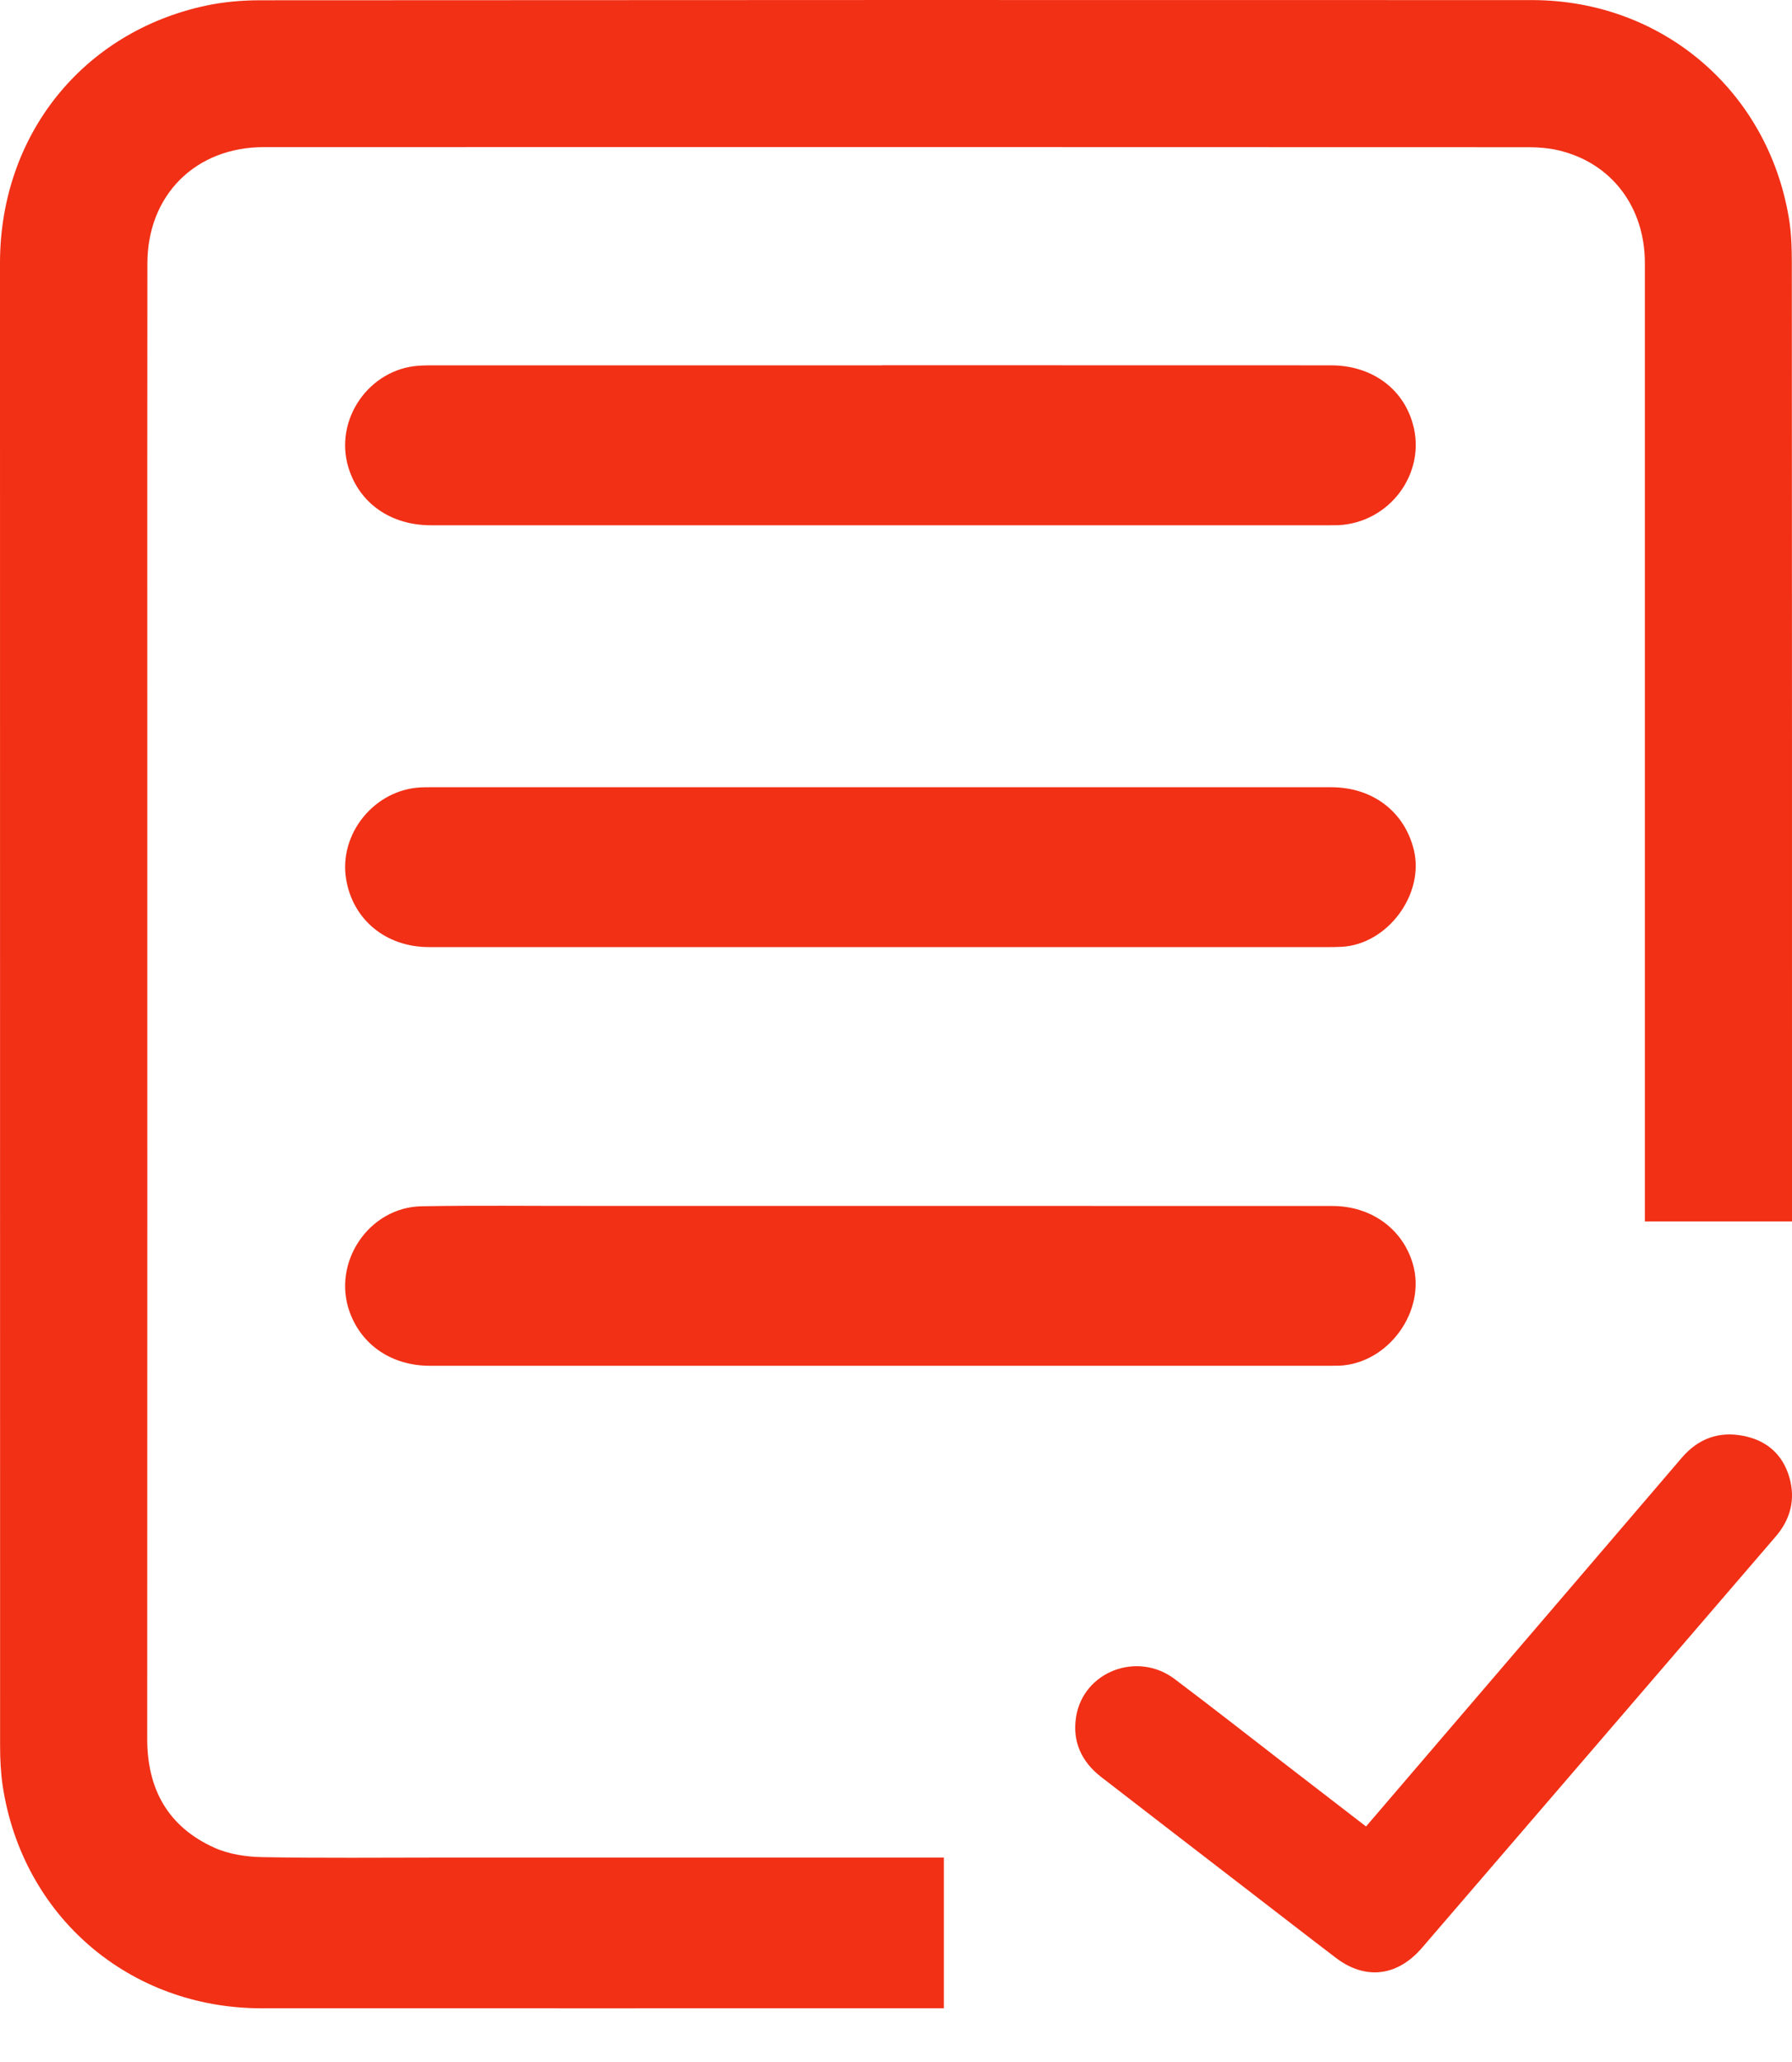
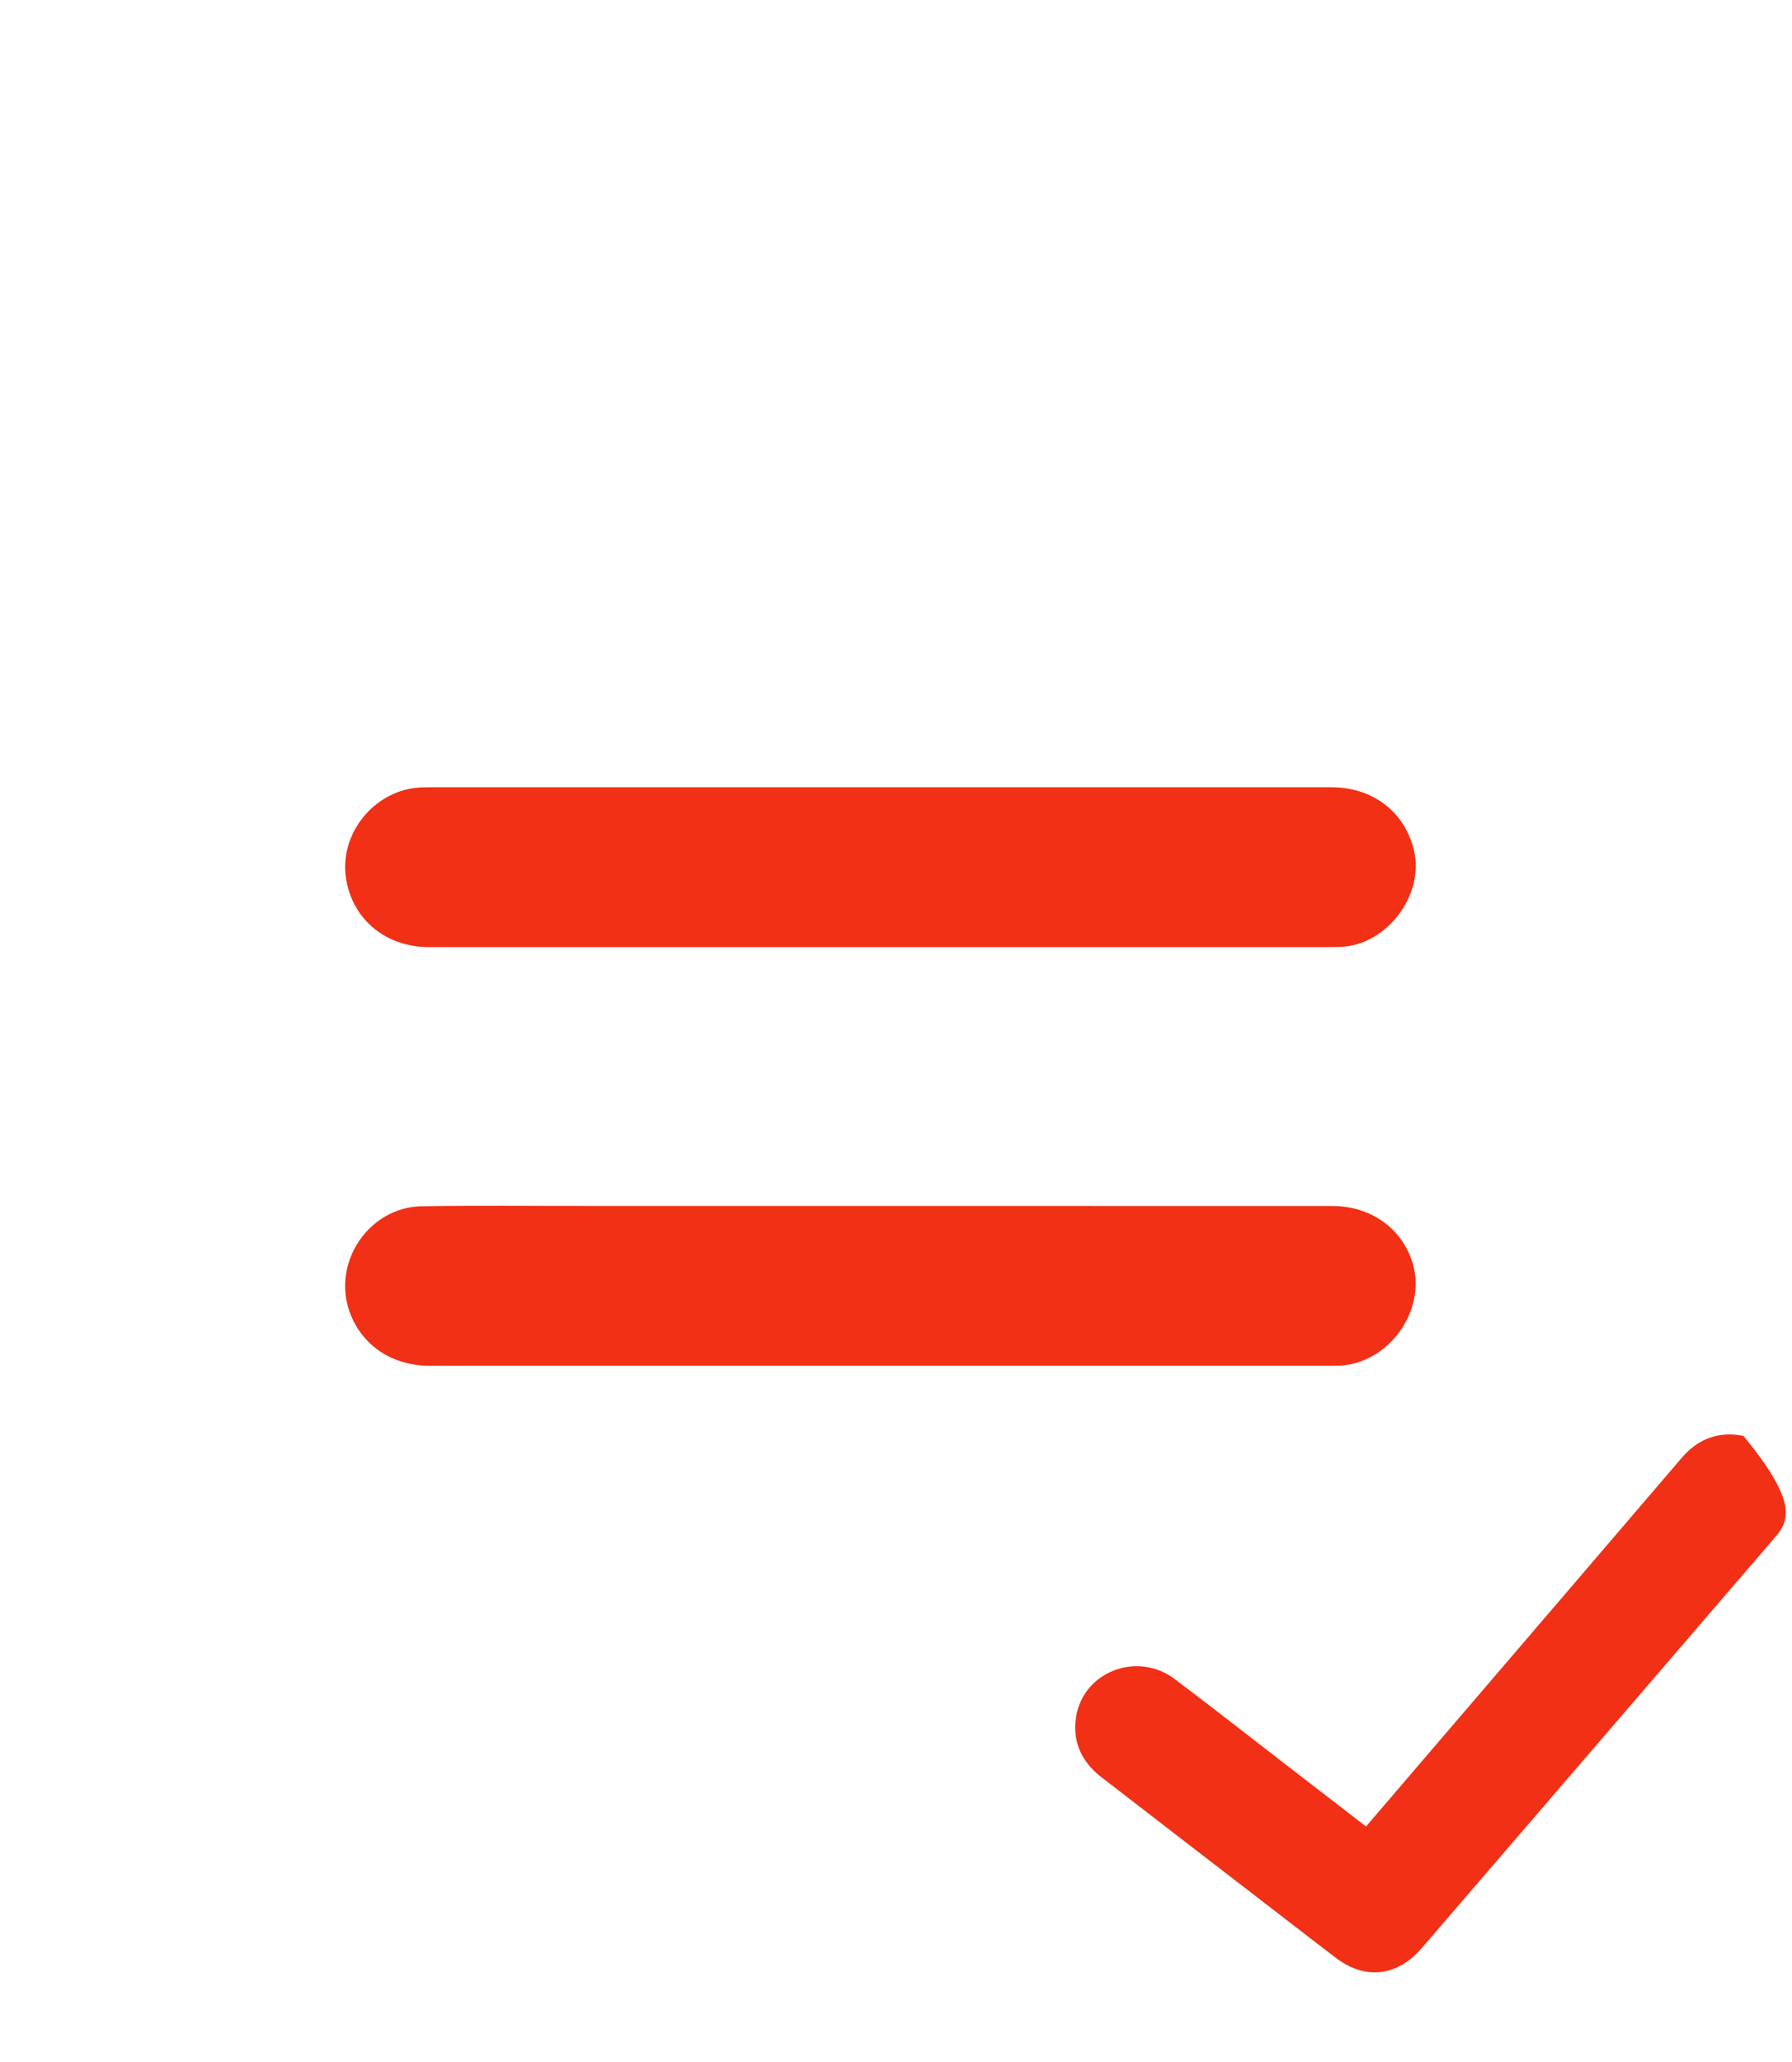
<svg xmlns="http://www.w3.org/2000/svg" width="20" height="23" viewBox="0 0 20 23" fill="none">
-   <path d="M20 13.624H18.358V13.471C18.358 9.959 18.358 6.447 18.358 2.935C18.358 2.307 17.984 1.816 17.395 1.677C17.284 1.651 17.168 1.642 17.054 1.642C12.351 1.64 7.648 1.64 2.945 1.641C2.182 1.641 1.645 2.176 1.645 2.94C1.643 4.534 1.644 6.128 1.644 7.722C1.644 11.613 1.645 15.505 1.643 19.396C1.643 19.957 1.876 20.377 2.391 20.609C2.554 20.683 2.749 20.712 2.931 20.715C3.592 20.727 4.253 20.72 4.914 20.72C6.735 20.72 8.556 20.72 10.377 20.72C10.427 20.72 10.477 20.72 10.534 20.72V22.401H10.402C7.909 22.401 5.415 22.402 2.921 22.401C1.444 22.401 0.251 21.377 0.03 19.92C0.008 19.772 0.001 19.62 0.001 19.471C-8.59479e-05 13.958 -0 8.445 0 2.932C0.001 1.511 0.918 0.361 2.293 0.064C2.493 0.021 2.701 0.003 2.906 0.003C7.636 -0 12.367 -0.001 17.097 0.001C18.541 0.001 19.723 1.002 19.964 2.425C19.993 2.592 19.998 2.764 19.998 2.933C20 6.453 20 9.973 20 13.492V13.624V13.624Z" fill="#F13016" />
-   <path d="M15.246 20.373C15.524 20.049 15.795 19.733 16.065 19.417C16.967 18.365 17.869 17.313 18.77 16.26C18.953 16.047 19.182 15.962 19.458 16.016C19.72 16.068 19.897 16.224 19.971 16.48C20.041 16.726 19.983 16.947 19.817 17.14C19.239 17.813 18.66 18.485 18.082 19.157C17.355 20.002 16.627 20.847 15.9 21.692C15.884 21.711 15.868 21.73 15.851 21.748C15.58 22.048 15.231 22.083 14.909 21.838C14.562 21.574 14.219 21.307 13.874 21.042C13.346 20.635 12.817 20.229 12.29 19.821C12.069 19.65 11.966 19.423 12.01 19.15C12.091 18.644 12.695 18.414 13.111 18.729C13.533 19.047 13.948 19.372 14.366 19.695C14.657 19.919 14.947 20.142 15.246 20.373V20.373Z" fill="#F13016" />
-   <path d="M9.843 4.074C11.513 4.074 13.183 4.074 14.853 4.075C15.303 4.075 15.654 4.327 15.767 4.724C15.924 5.271 15.515 5.829 14.938 5.858C14.906 5.859 14.874 5.859 14.842 5.859C11.498 5.859 8.154 5.859 4.81 5.859C4.361 5.859 4.011 5.614 3.889 5.216C3.725 4.682 4.119 4.113 4.679 4.079C4.742 4.075 4.805 4.075 4.868 4.075C6.527 4.075 8.185 4.075 9.843 4.075V4.074Z" fill="#F13016" />
+   <path d="M15.246 20.373C15.524 20.049 15.795 19.733 16.065 19.417C16.967 18.365 17.869 17.313 18.77 16.26C18.953 16.047 19.182 15.962 19.458 16.016C20.041 16.726 19.983 16.947 19.817 17.14C19.239 17.813 18.66 18.485 18.082 19.157C17.355 20.002 16.627 20.847 15.9 21.692C15.884 21.711 15.868 21.73 15.851 21.748C15.58 22.048 15.231 22.083 14.909 21.838C14.562 21.574 14.219 21.307 13.874 21.042C13.346 20.635 12.817 20.229 12.29 19.821C12.069 19.65 11.966 19.423 12.01 19.15C12.091 18.644 12.695 18.414 13.111 18.729C13.533 19.047 13.948 19.372 14.366 19.695C14.657 19.919 14.947 20.142 15.246 20.373V20.373Z" fill="#F13016" />
  <path d="M9.831 10.564C8.149 10.564 6.467 10.565 4.785 10.564C4.307 10.563 3.938 10.259 3.863 9.807C3.779 9.302 4.177 8.81 4.693 8.783C4.728 8.781 4.764 8.781 4.799 8.781C8.152 8.781 11.504 8.781 14.857 8.781C15.32 8.781 15.676 9.053 15.78 9.482C15.899 9.978 15.484 10.535 14.973 10.561C14.866 10.566 14.759 10.564 14.652 10.564C13.046 10.564 11.438 10.564 9.832 10.564L9.831 10.564Z" fill="#F13016" />
  <path d="M9.835 13.451C11.514 13.451 13.192 13.451 14.87 13.452C15.301 13.452 15.651 13.704 15.767 14.093C15.923 14.618 15.499 15.208 14.949 15.233C14.917 15.234 14.885 15.234 14.854 15.234C11.501 15.234 8.149 15.234 4.797 15.234C4.376 15.234 4.038 15.007 3.903 14.636C3.702 14.084 4.116 13.465 4.706 13.455C5.319 13.444 5.933 13.452 6.546 13.451C7.642 13.451 8.739 13.451 9.835 13.451H9.835Z" fill="#F13016" />
</svg>